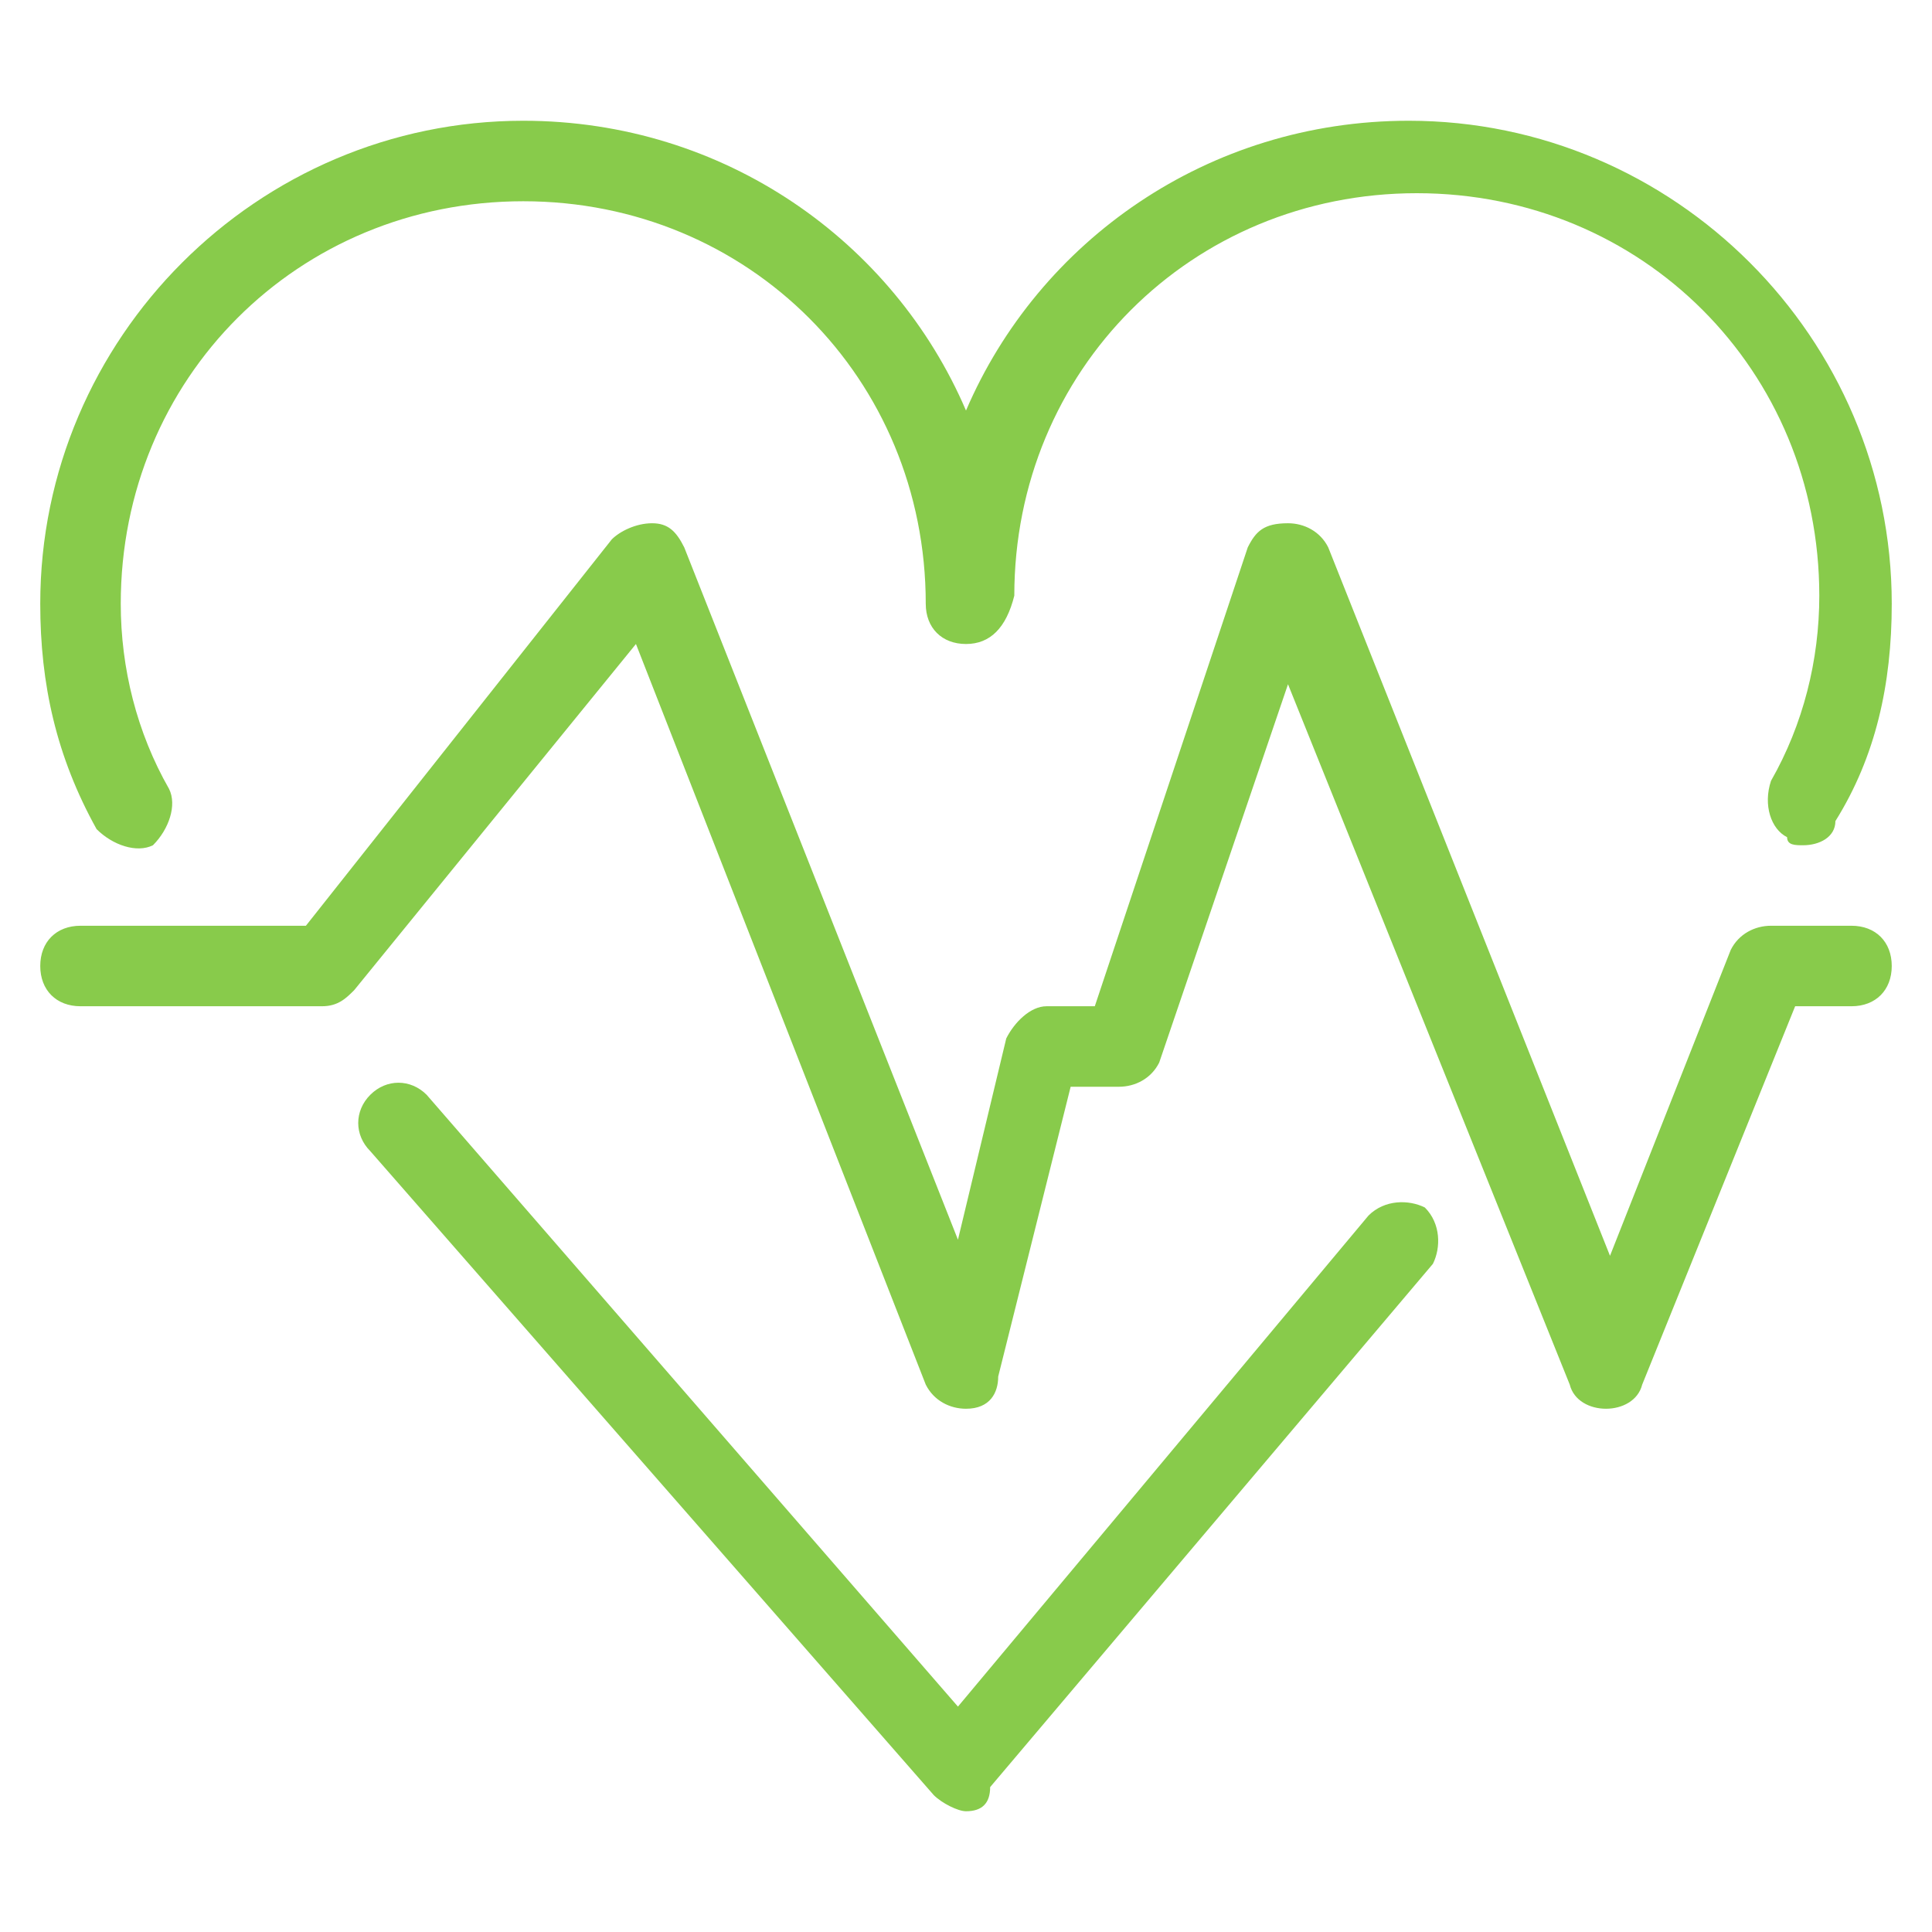
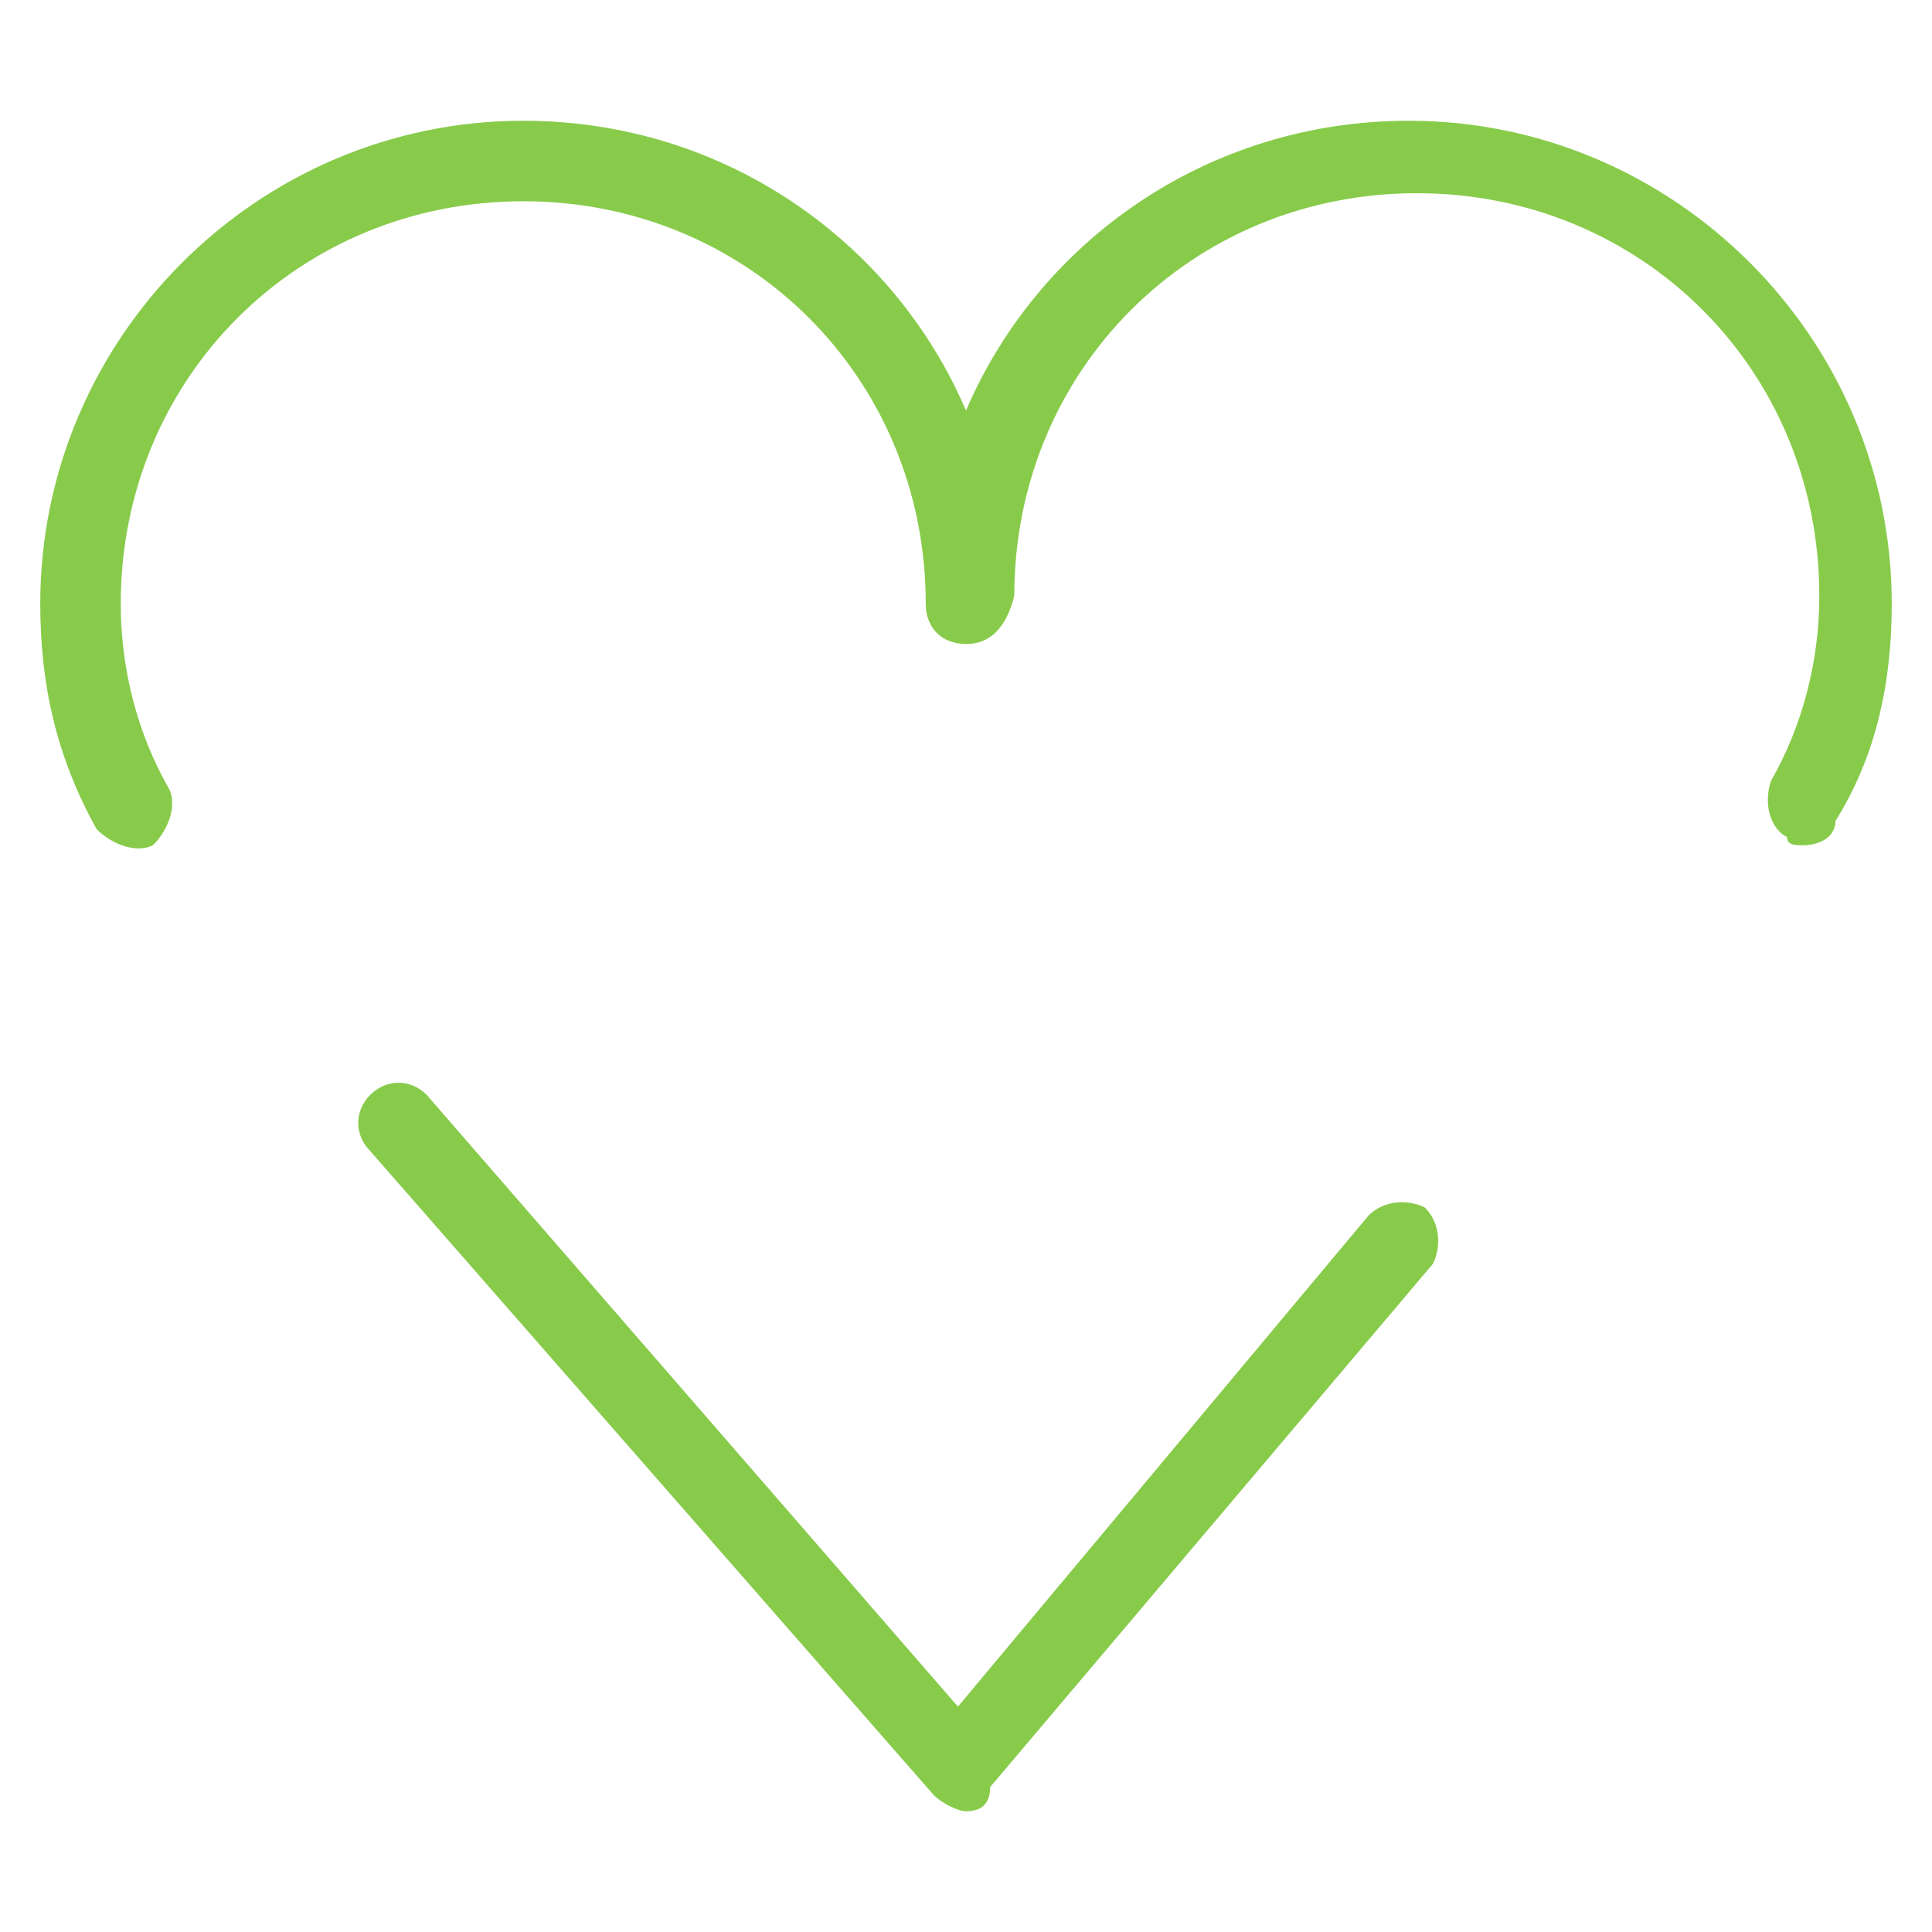
<svg xmlns="http://www.w3.org/2000/svg" version="1.1" id="Layer_1" x="0px" y="0px" viewBox="0 0 24 24" style="enable-background:new 0 0 24 24;" xml:space="preserve">
  <style type="text/css">
	.st0{fill:#88CB4B;}
</style>
  <g>
-     <path class="st0" d="M12,17.5c-0.2,0-0.4-0.1-0.5-0.3L7.9,8l-3.5,4.3c-0.1,0.1-0.2,0.2-0.4,0.2H1c-0.3,0-0.5-0.2-0.5-0.5   s0.2-0.5,0.5-0.5h2.8l3.8-4.8c0.1-0.1,0.3-0.2,0.5-0.2c0.2,0,0.3,0.1,0.4,0.3l3.4,8.6l0.6-2.5c0.1-0.2,0.3-0.4,0.5-0.4h0.6l1.9-5.7   c0.1-0.2,0.2-0.3,0.5-0.3c0.2,0,0.4,0.1,0.5,0.3l3.5,8.8l1.5-3.8c0.1-0.2,0.3-0.3,0.5-0.3h1c0.3,0,0.5,0.2,0.5,0.5   s-0.2,0.5-0.5,0.5h-0.7l-1.9,4.7c-0.1,0.4-0.8,0.4-0.9,0L16,8.5l-1.6,4.7c-0.1,0.2-0.3,0.3-0.5,0.3h-0.6l-0.9,3.6   C12.4,17.3,12.3,17.5,12,17.5C12,17.5,12,17.5,12,17.5z" />
    <g>
      <path class="st0" d="M22.4,10.5c-0.1,0-0.2,0-0.2-0.1c-0.2-0.1-0.3-0.4-0.2-0.7c0.4-0.7,0.6-1.5,0.6-2.3c0-2.8-2.2-5-5-5    s-5,2.2-5,5C12.5,7.8,12.3,8,12,8s-0.5-0.2-0.5-0.5c0-2.8-2.2-5-5-5s-5,2.2-5,5c0,0.8,0.2,1.6,0.6,2.3c0.1,0.2,0,0.5-0.2,0.7    c-0.2,0.1-0.5,0-0.7-0.2C0.7,9.4,0.5,8.5,0.5,7.5c0-3.3,2.7-6,6-6C9,1.5,11.1,3,12,5.1c0.9-2.1,3-3.6,5.5-3.6c3.3,0,6,2.7,6,6    c0,1-0.2,1.9-0.7,2.7C22.8,10.4,22.6,10.5,22.4,10.5z" />
      <path class="st0" d="M12,22.5c-0.1,0-0.3-0.1-0.4-0.2l-7-8c-0.2-0.2-0.2-0.5,0-0.7c0.2-0.2,0.5-0.2,0.7,0l6.6,7.6l5.1-6.1    c0.2-0.2,0.5-0.2,0.7-0.1c0.2,0.2,0.2,0.5,0.1,0.7l-5.5,6.5C12.3,22.4,12.2,22.5,12,22.5z" />
    </g>
  </g>
</svg>